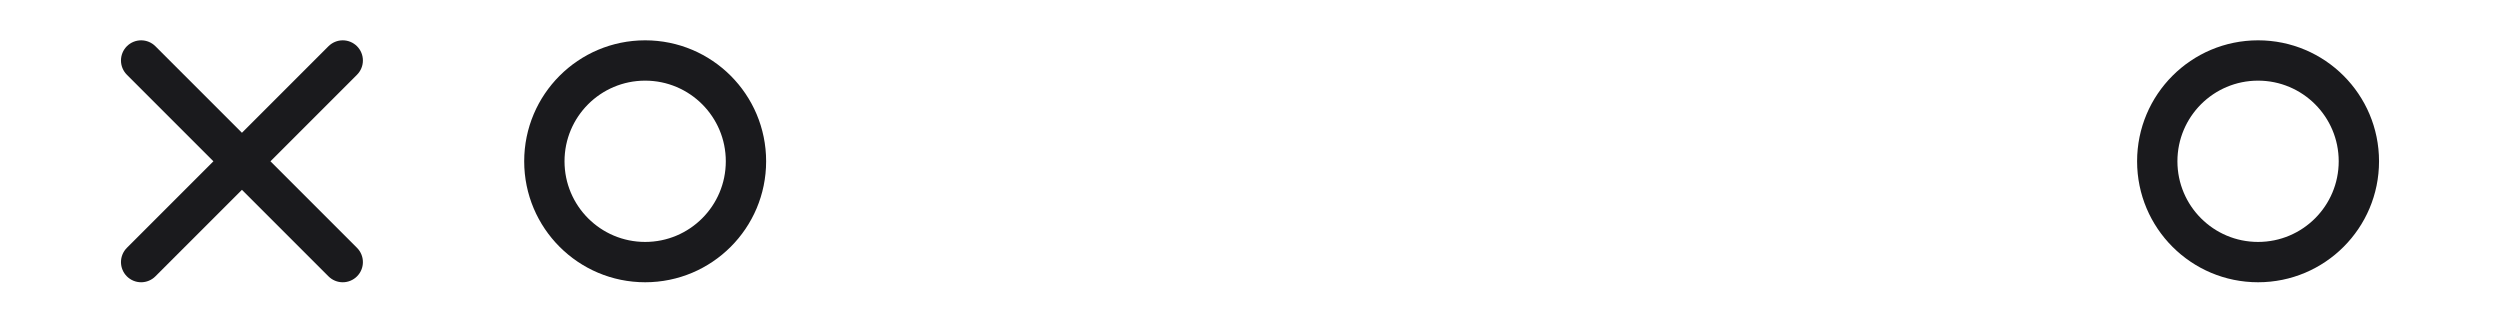
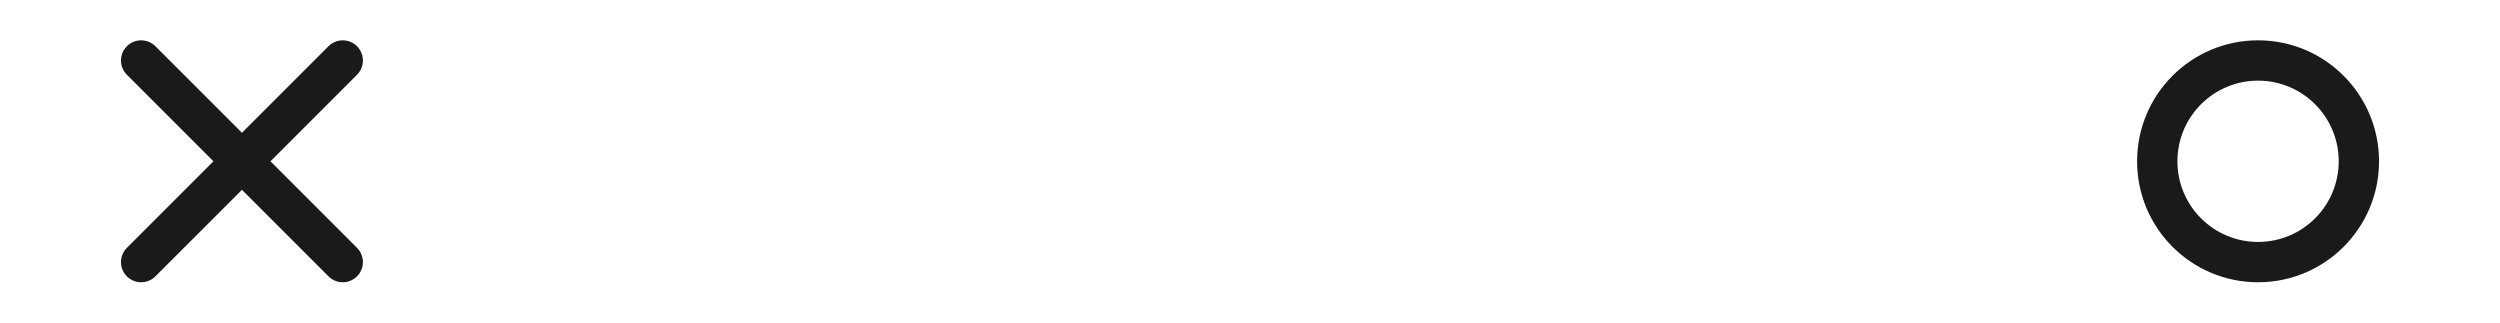
<svg xmlns="http://www.w3.org/2000/svg" fill="none" height="100%" overflow="visible" preserveAspectRatio="none" style="display: block;" viewBox="0 0 62 8" width="100%">
  <g id="top">
    <g id="Strings">
      <path d="M3.5 1.5L8.5 6.5M3.5 6.5L8.5 1.5" id="Vector 913" stroke="#1A1A1D" stroke-linecap="round" />
    </g>
    <g id="Strings_2">
-       <path clip-rule="evenodd" d="M16 7C17.657 7 19 5.657 19 4C19 2.343 17.657 1 16 1C14.343 1 13 2.343 13 4C13 5.657 14.343 7 16 7ZM16 6C17.105 6 18 5.105 18 4C18 2.895 17.105 2 16 2C14.895 2 14 2.895 14 4C14 5.105 14.895 6 16 6Z" fill="#1A1A1D" fill-rule="evenodd" id="Subtract" />
-     </g>
+       </g>
    <g id="Strings_3">
</g>
    <g id="Strings_4">
</g>
    <g id="Strings_5">
</g>
    <g id="Strings_6">
      <path clip-rule="evenodd" d="M56 7C57.657 7 59 5.657 59 4C59 2.343 57.657 1 56 1C54.343 1 53 2.343 53 4C53 5.657 54.343 7 56 7ZM56 6C57.105 6 58 5.105 58 4C58 2.895 57.105 2 56 2C54.895 2 54 2.895 54 4C54 5.105 54.895 6 56 6Z" fill="#1A1A1D" fill-rule="evenodd" id="Subtract_2" />
    </g>
  </g>
</svg>